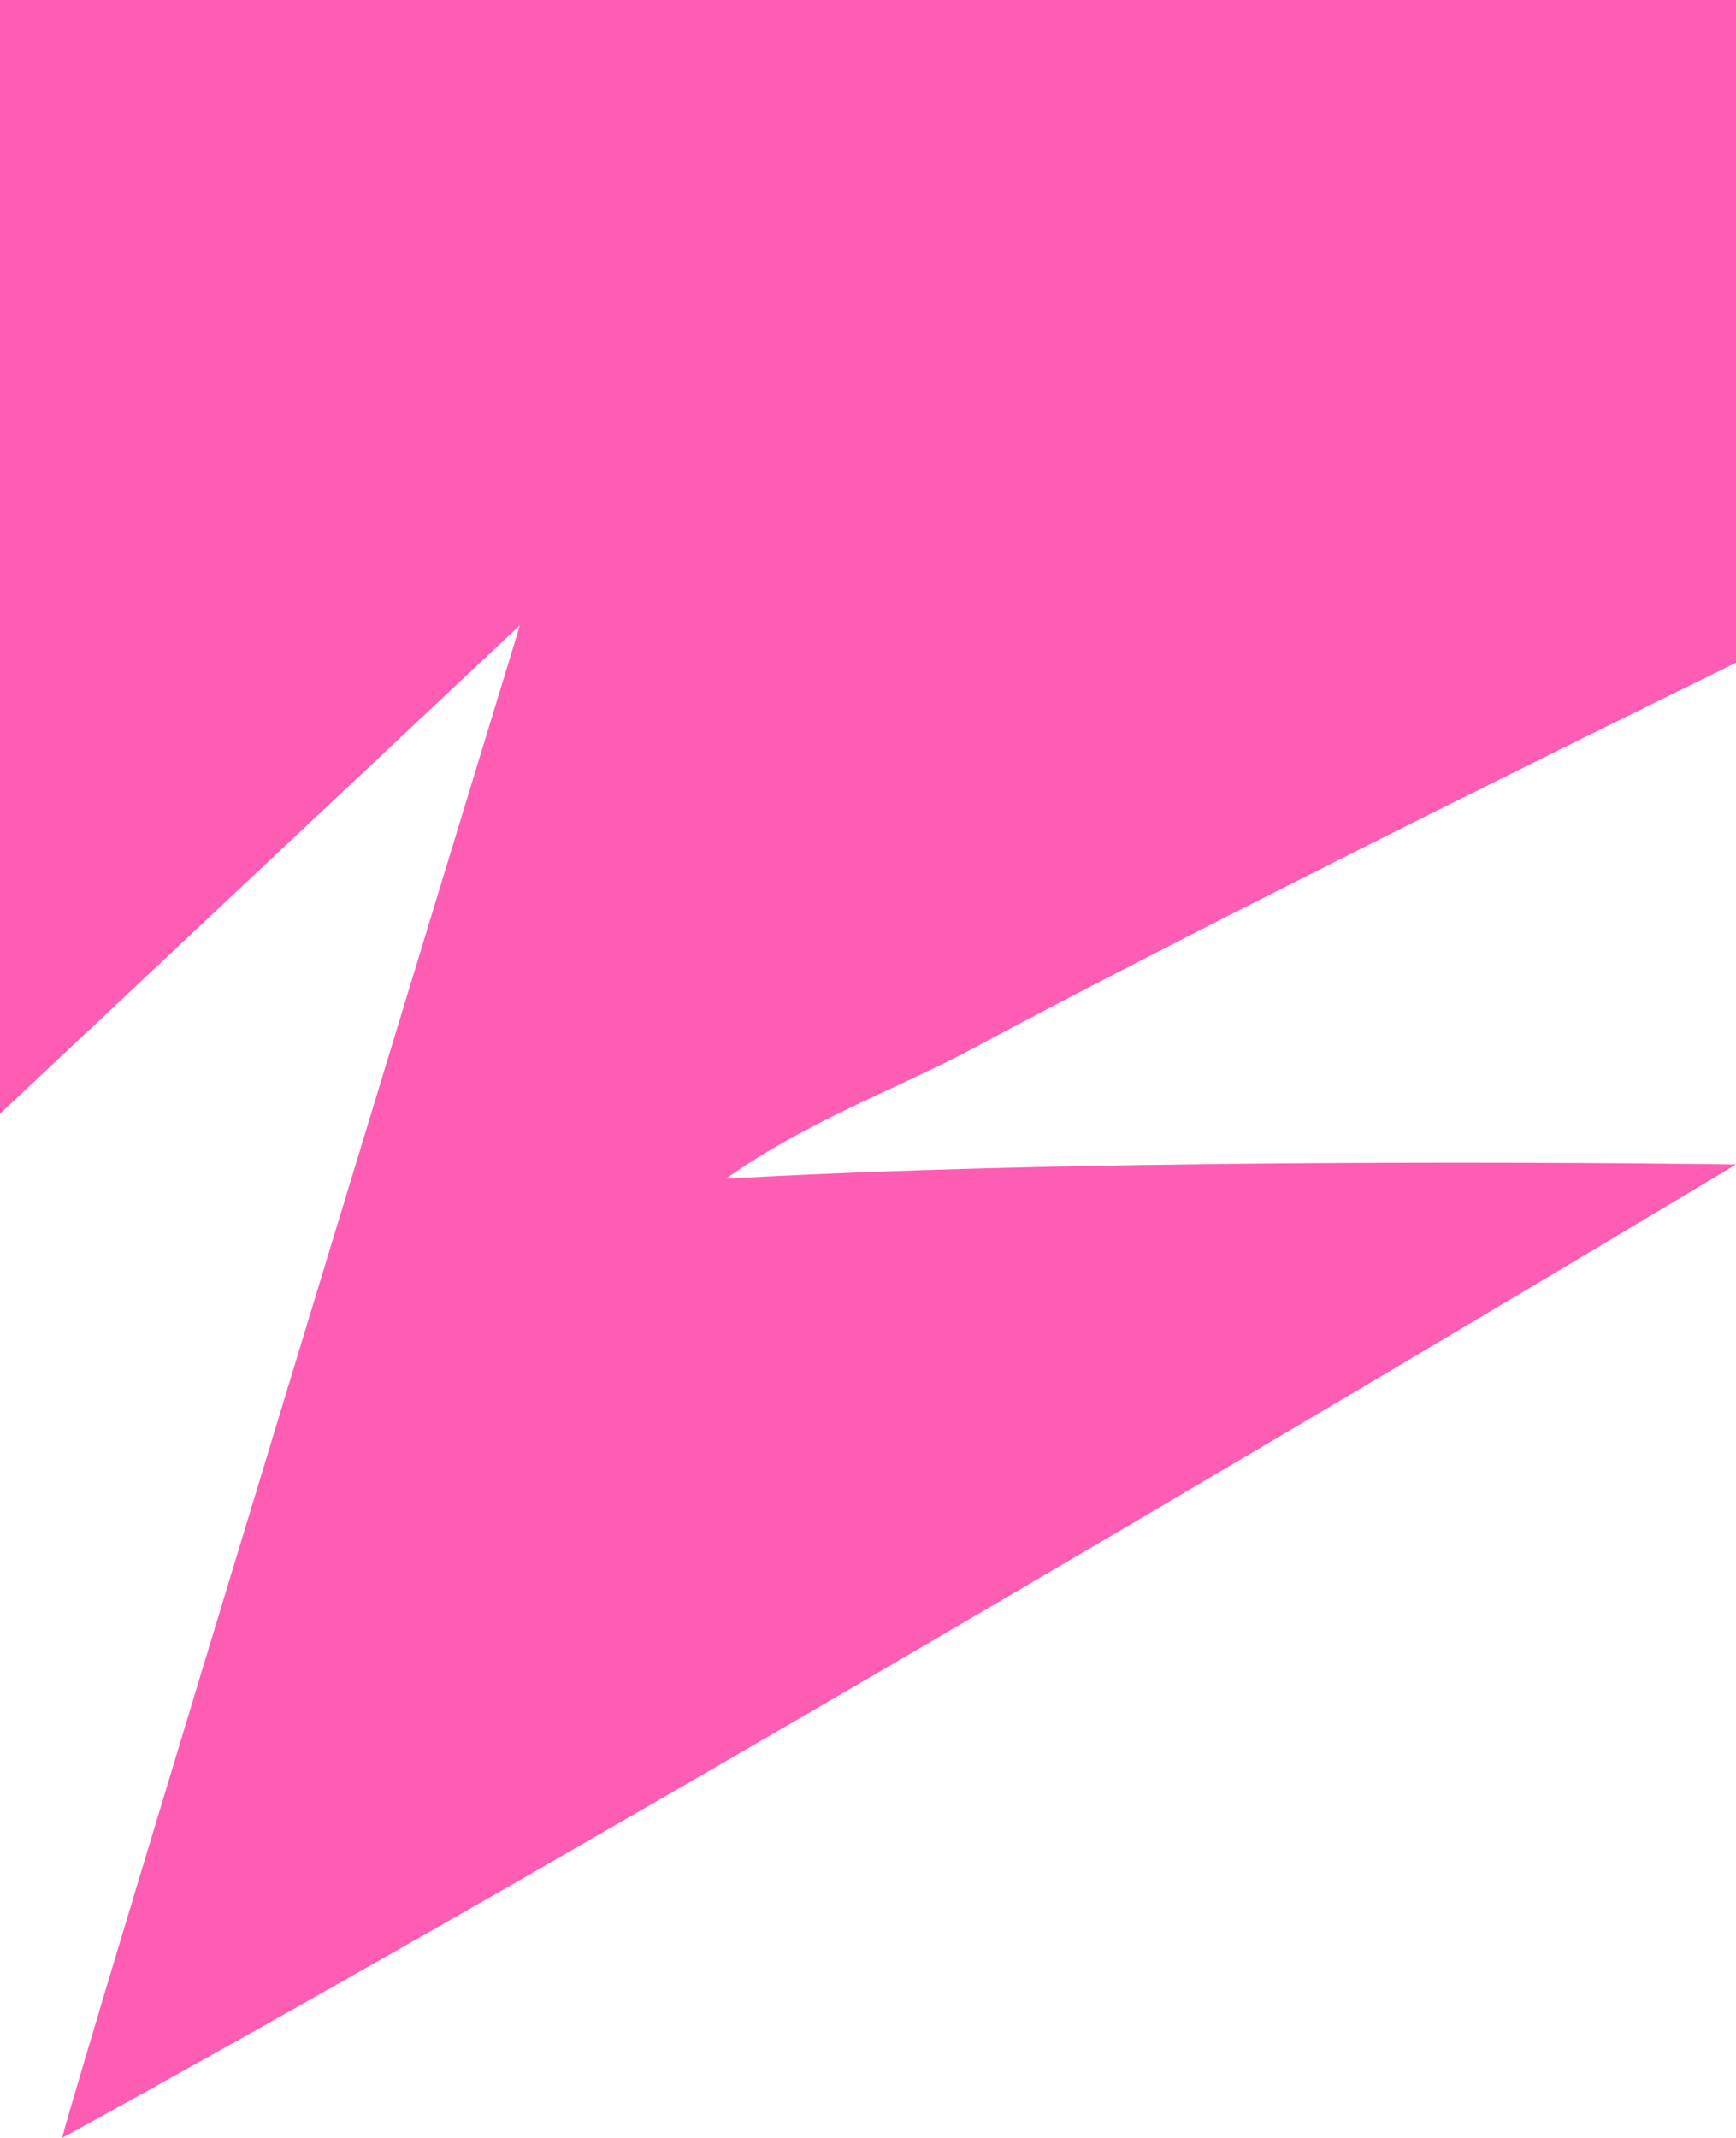
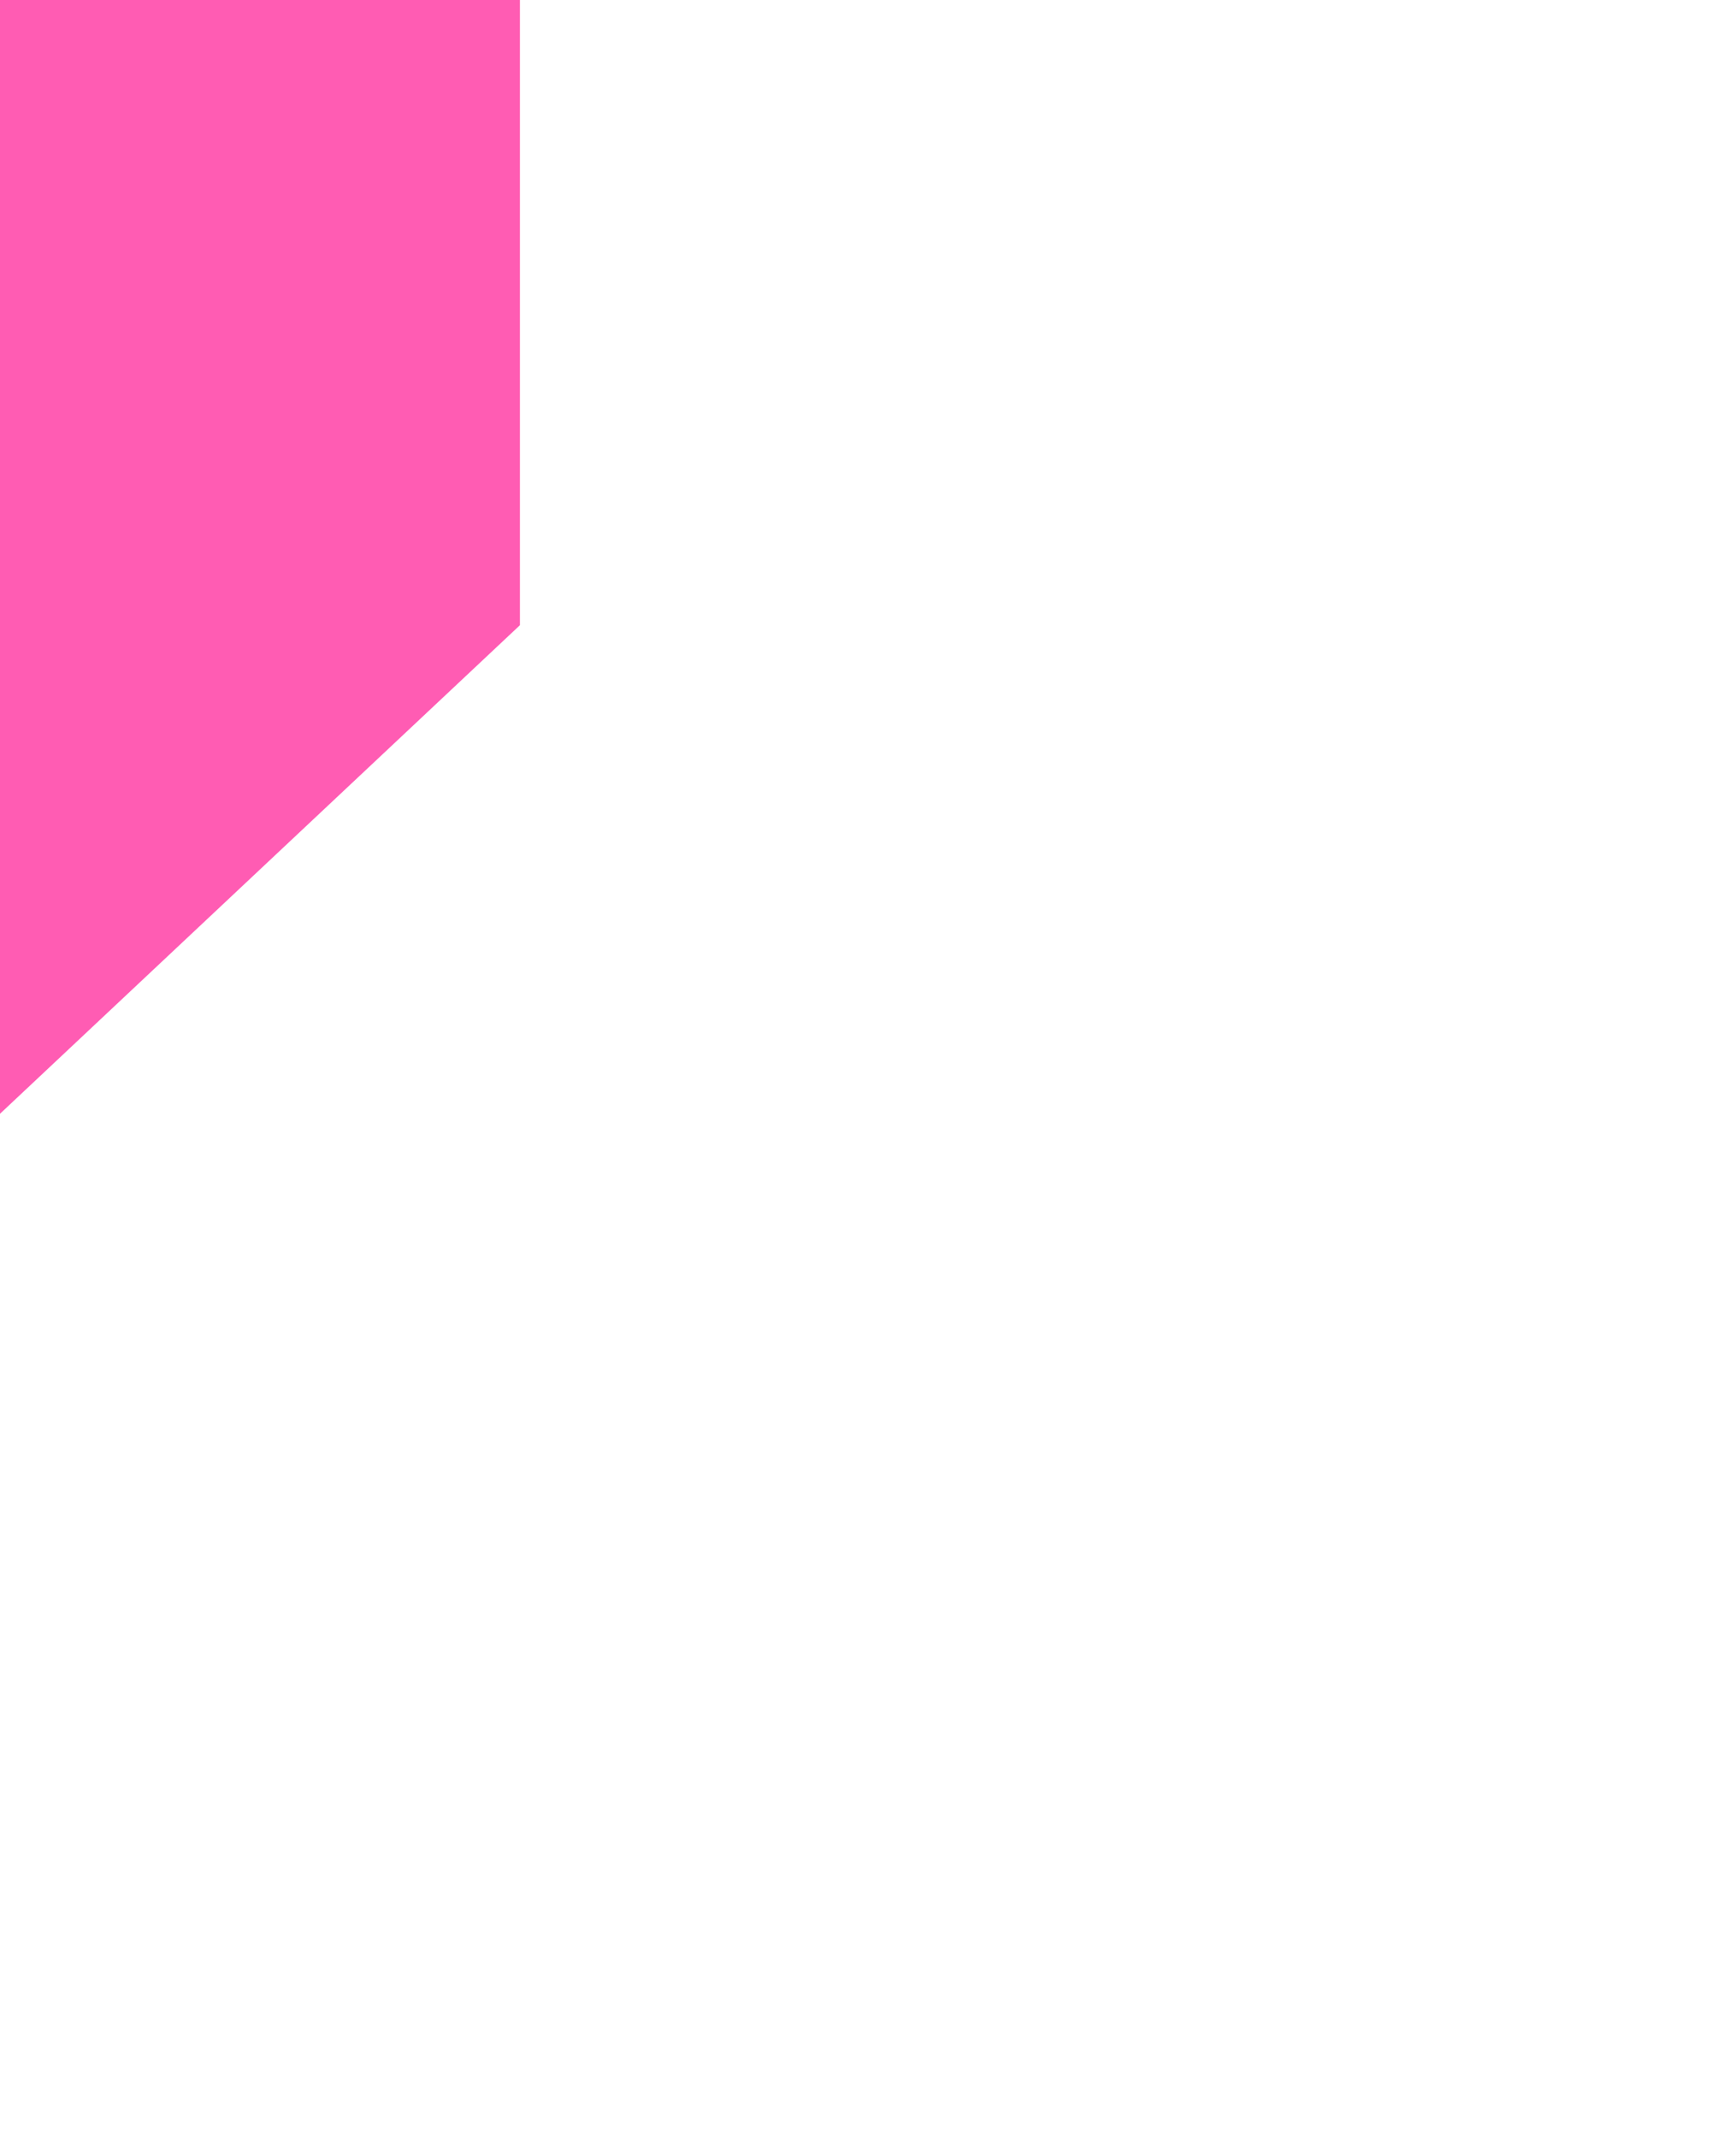
<svg xmlns="http://www.w3.org/2000/svg" id="Layer_1" data-name="Layer 1" viewBox="0 0 2880 3545.74">
  <defs>
    <style>
      .cls-1 {
        fill: #ff5cb3;
      }
    </style>
  </defs>
  <g id="Group_396" data-name="Group 396">
    <g id="Group_395" data-name="Group 395">
-       <path id="Path_40" data-name="Path 40" class="cls-1" d="M0,0v1847.19s862.56-810.3,862.56-810.3c0,0-734.24,2405.45-759.51,2508.85,1038.12-568.96,2776.95-1614.43,2776.95-1614.43,0,0-991.96-15.25-1675.61,23.58,126.89-90.32,265.97-142.23,392.41-206.8,430.78-232.55,1283.21-648.86,1283.21-648.86V0S0,0,0,0Z" />
+       <path id="Path_40" data-name="Path 40" class="cls-1" d="M0,0v1847.19s862.56-810.3,862.56-810.3V0S0,0,0,0Z" />
    </g>
  </g>
</svg>